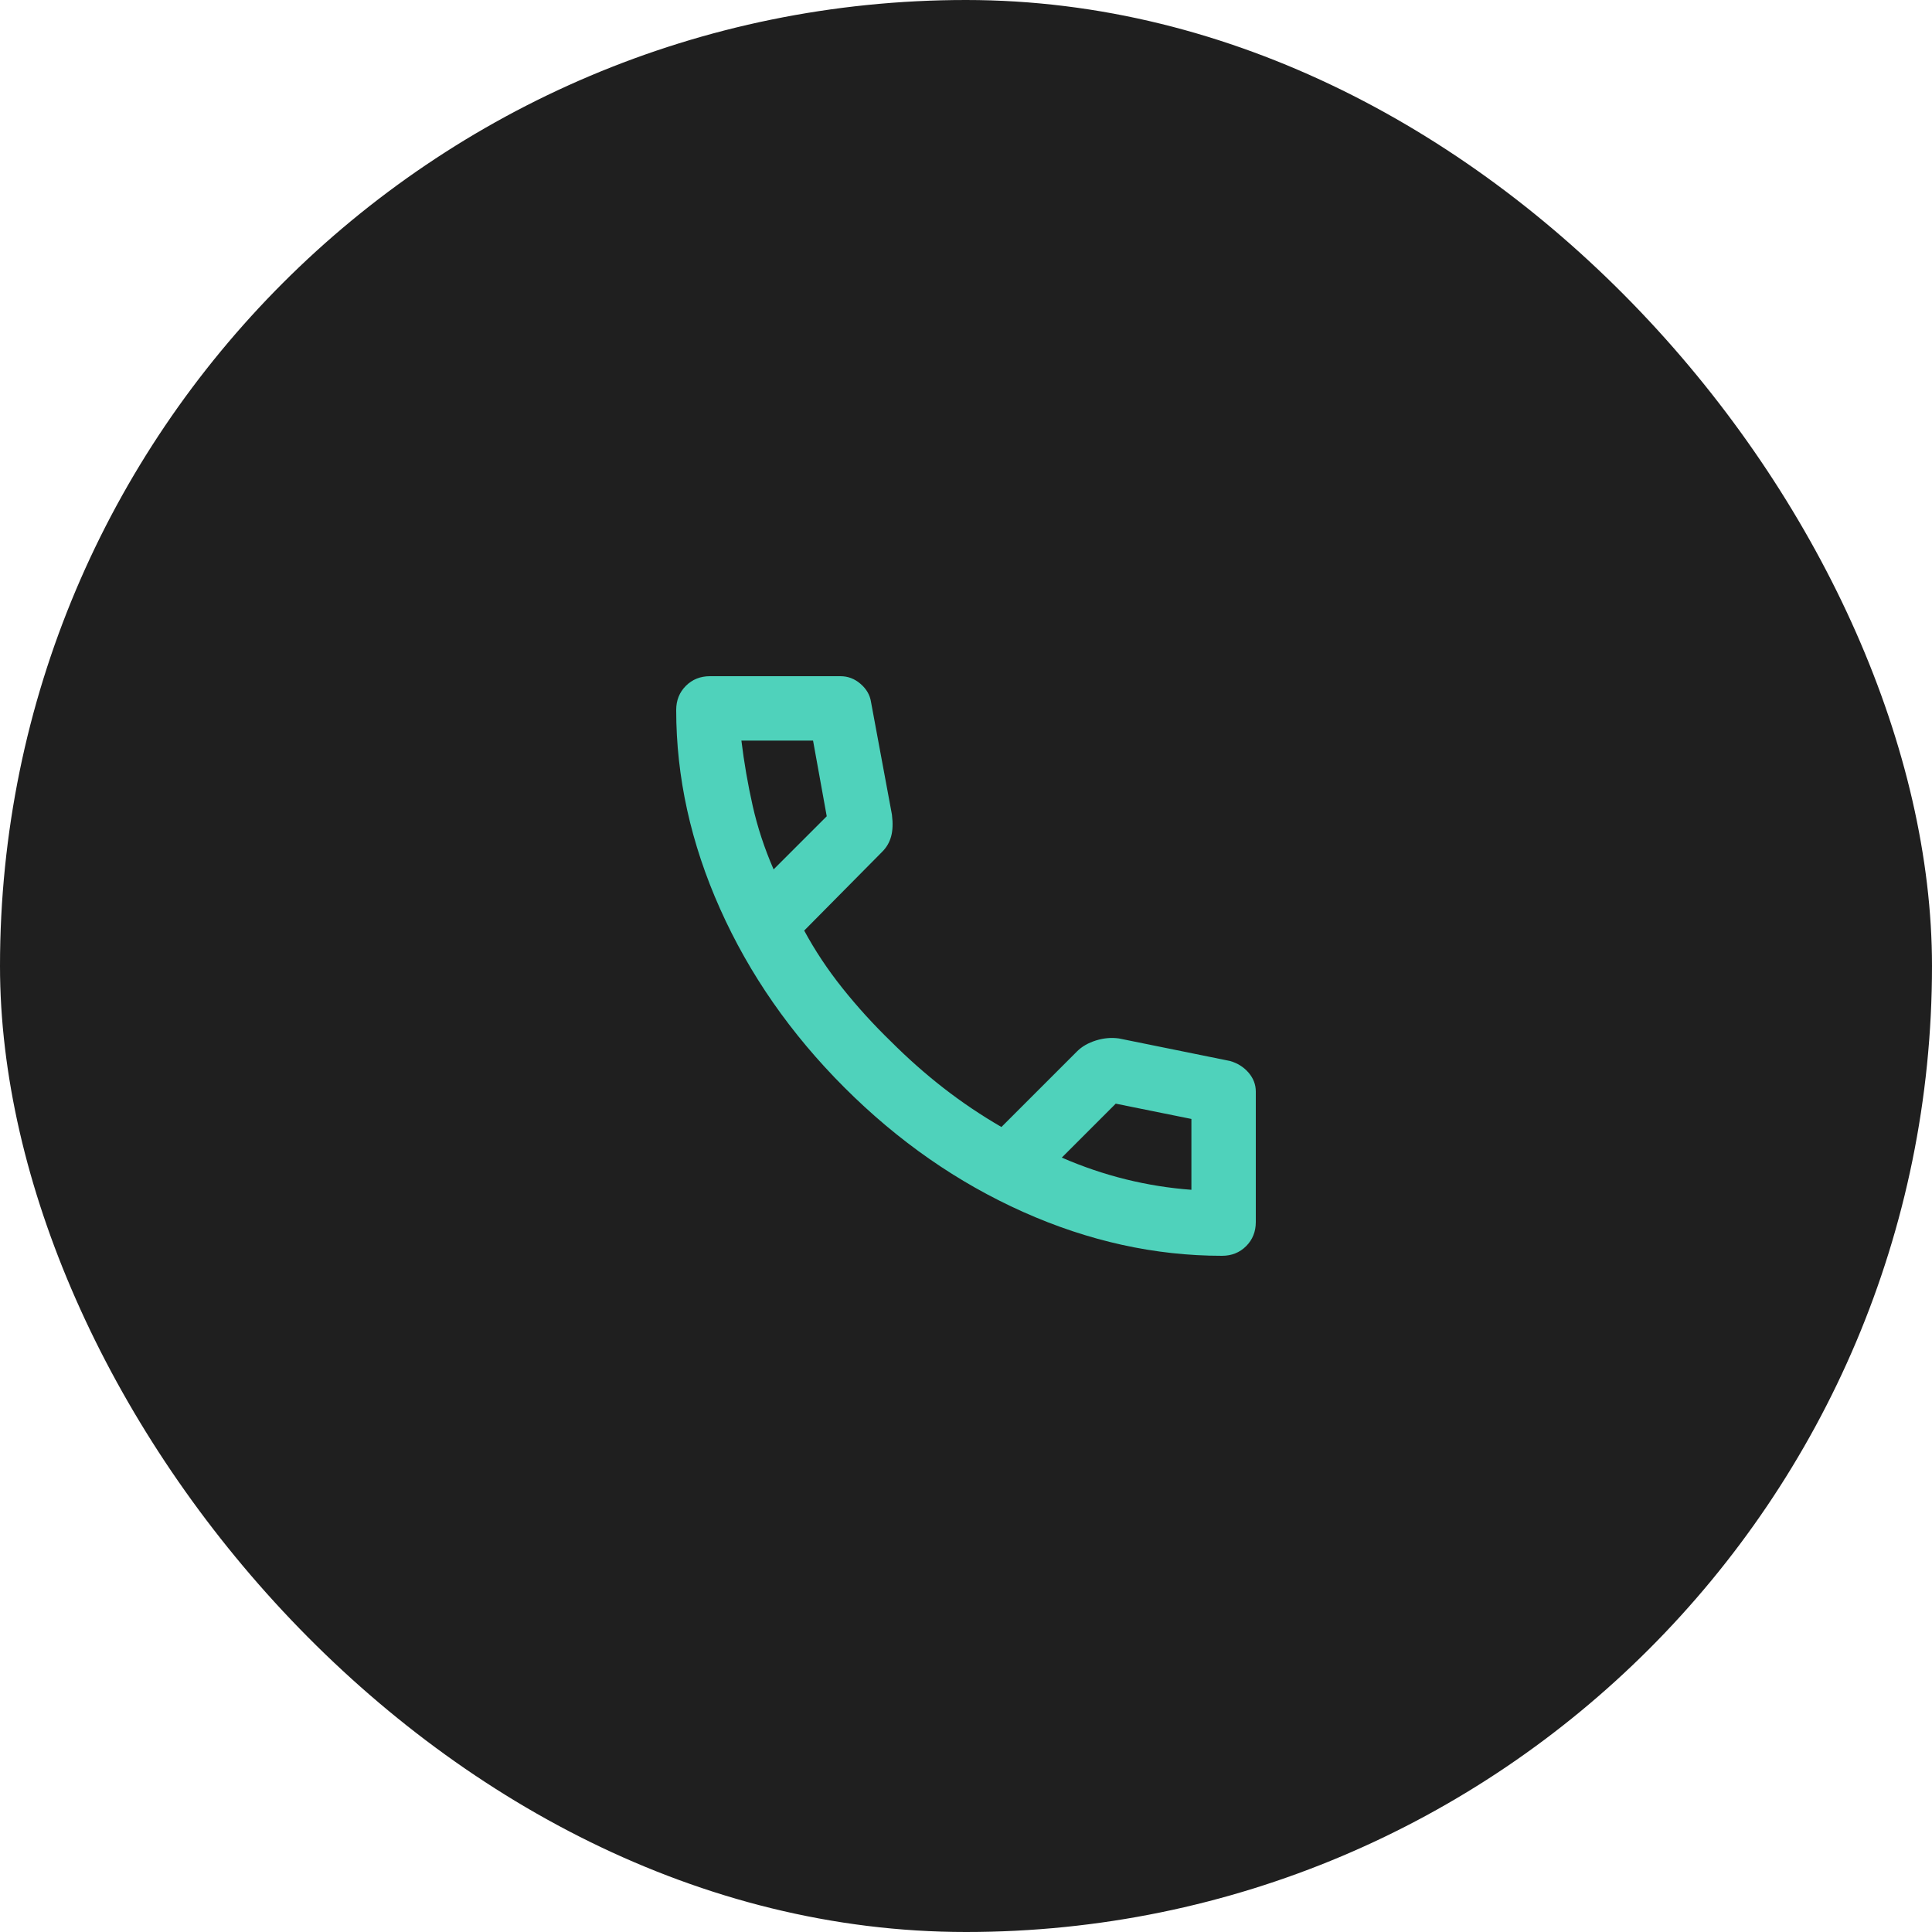
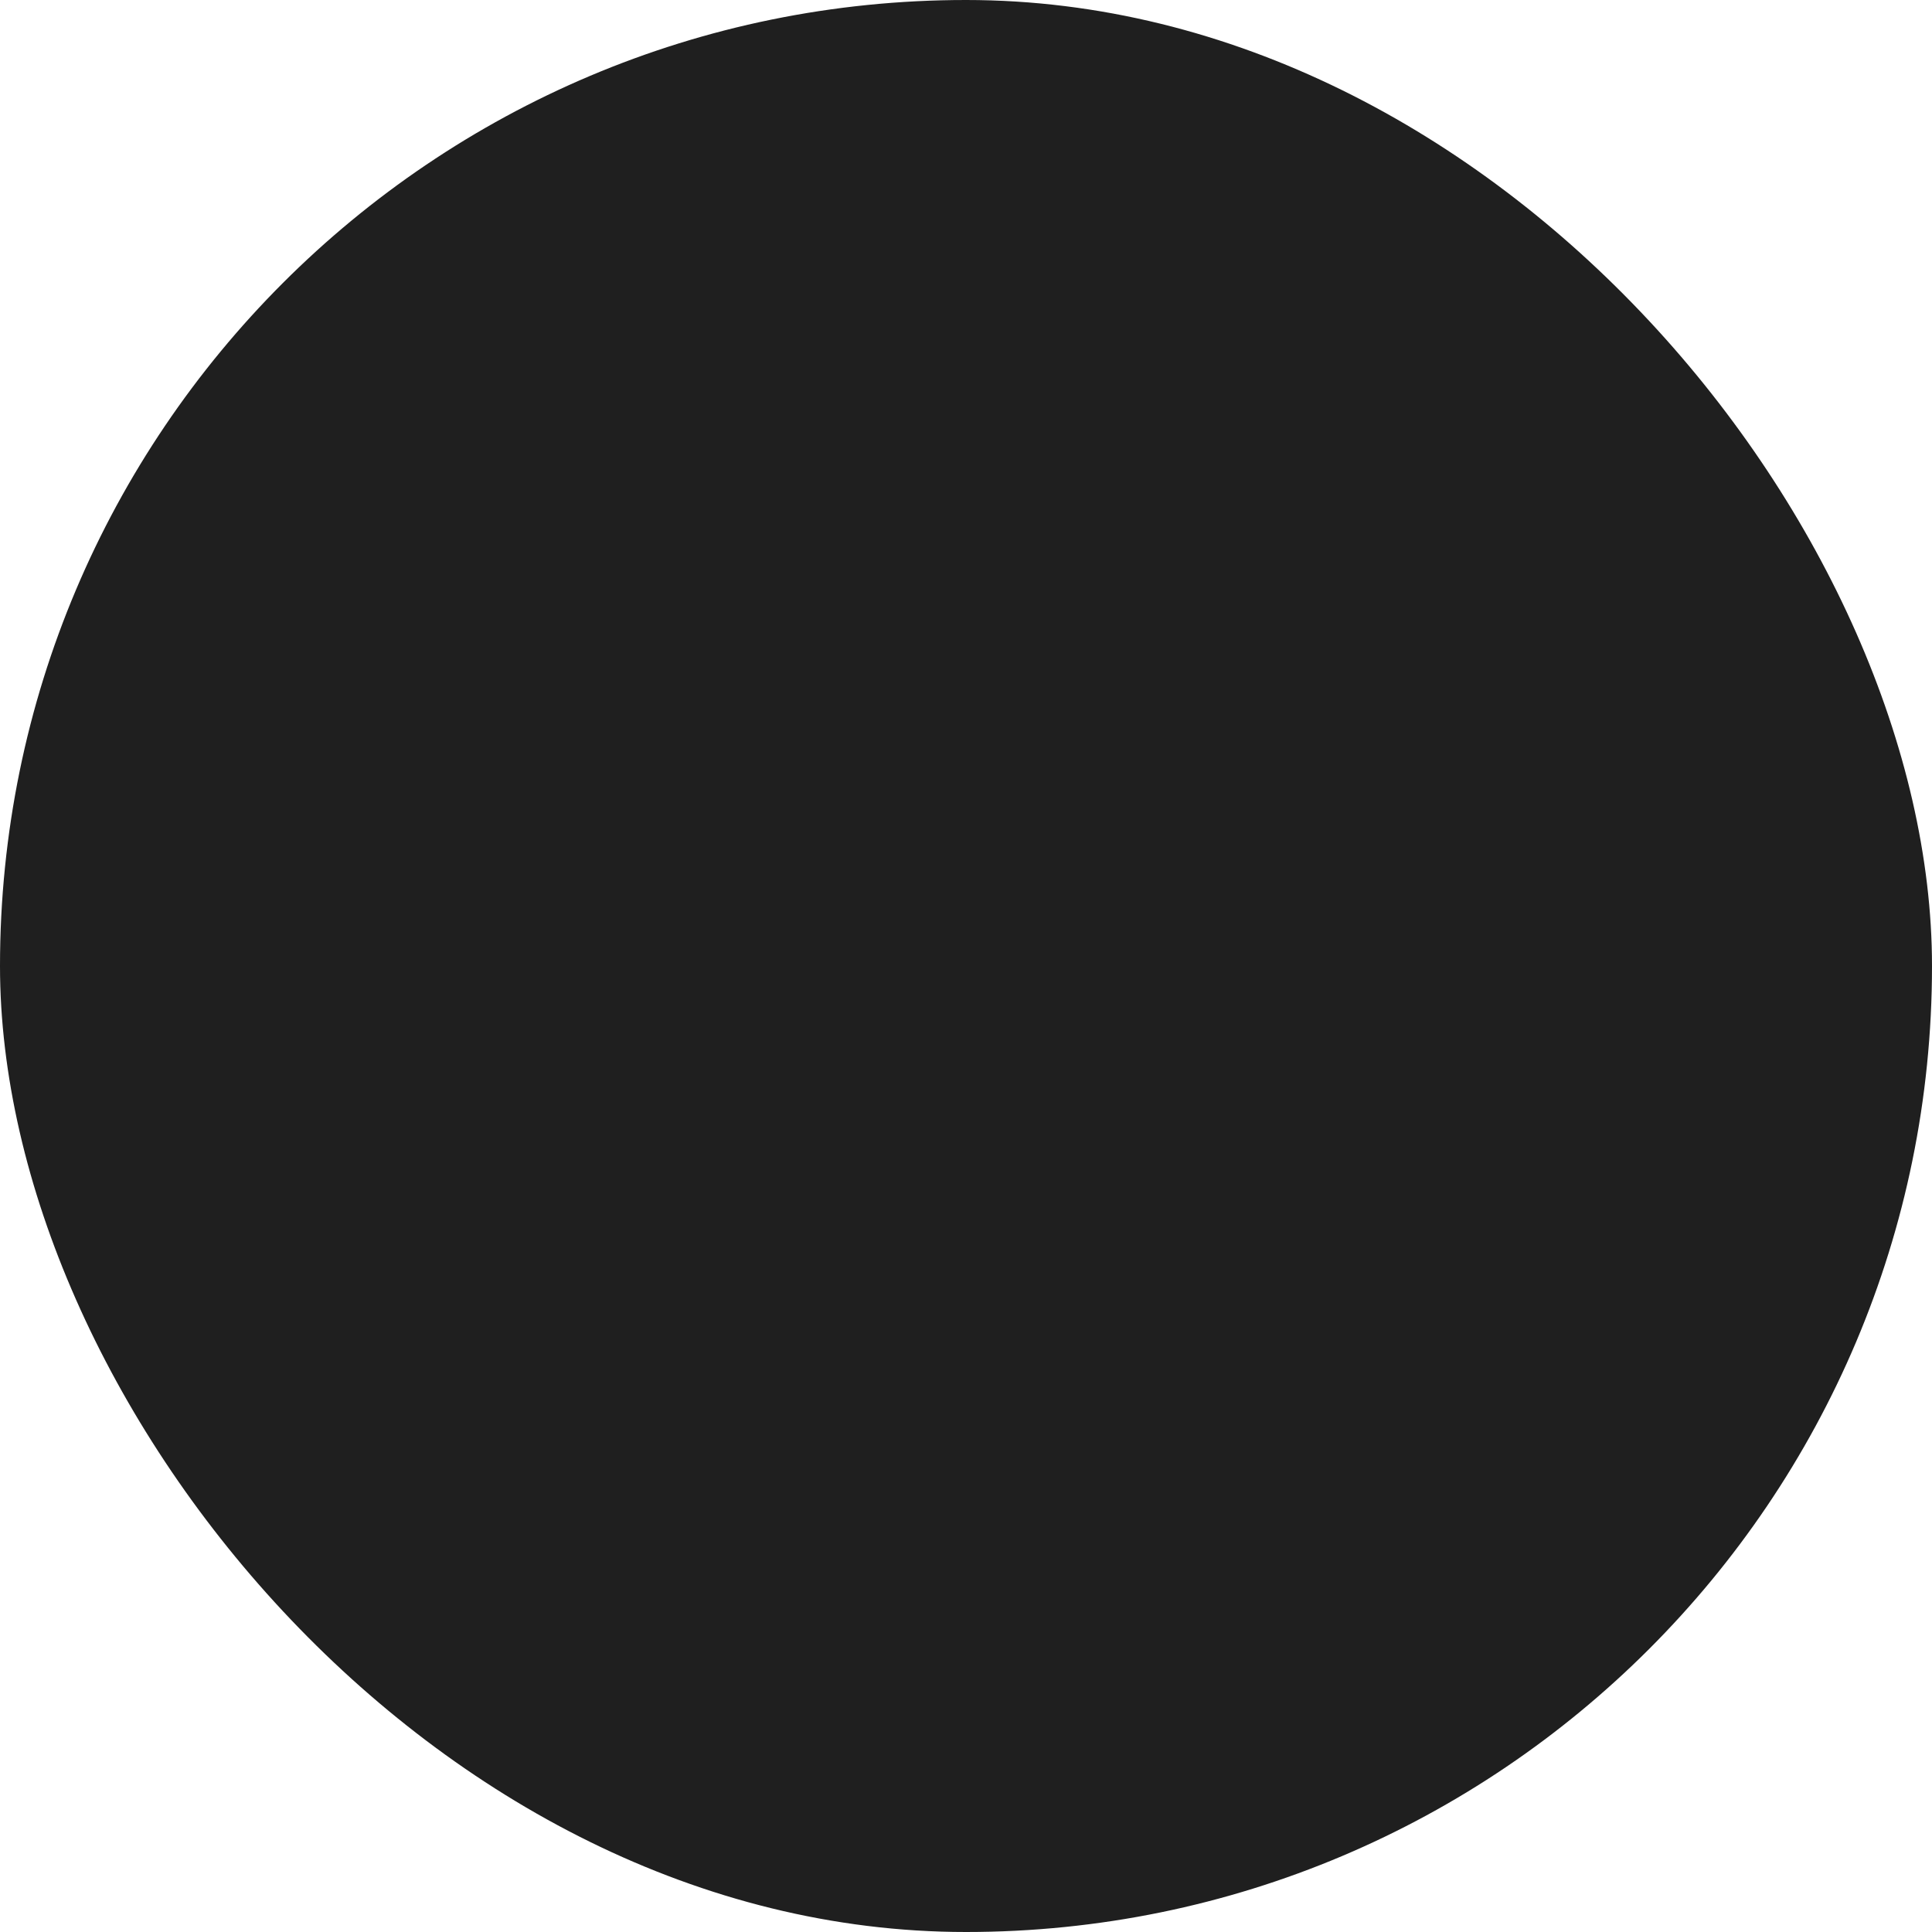
<svg xmlns="http://www.w3.org/2000/svg" width="60" height="60" viewBox="0 0 60 60" fill="none">
  <rect width="60" height="60" rx="30" fill="#1F1F1F" />
-   <path d="M37.95 39C35.867 39 33.808 38.546 31.775 37.638C29.742 36.729 27.892 35.442 26.225 33.775C24.558 32.108 23.271 30.258 22.363 28.225C21.454 26.192 21 24.133 21 22.05C21 21.75 21.1 21.5 21.3 21.3C21.5 21.1 21.75 21 22.05 21H26.1C26.333 21 26.542 21.079 26.725 21.238C26.908 21.396 27.017 21.583 27.05 21.8L27.7 25.3C27.733 25.567 27.725 25.792 27.675 25.975C27.625 26.158 27.533 26.317 27.4 26.45L24.975 28.9C25.308 29.517 25.704 30.113 26.163 30.688C26.621 31.262 27.125 31.817 27.675 32.35C28.192 32.867 28.733 33.346 29.3 33.788C29.867 34.229 30.467 34.633 31.1 35L33.45 32.65C33.6 32.5 33.796 32.388 34.038 32.312C34.279 32.237 34.517 32.217 34.75 32.25L38.2 32.95C38.433 33.017 38.625 33.138 38.775 33.312C38.925 33.487 39 33.683 39 33.9V37.95C39 38.25 38.9 38.5 38.7 38.7C38.5 38.9 38.25 39 37.95 39ZM24.025 27L25.675 25.35L25.25 23H23.025C23.108 23.683 23.225 24.358 23.375 25.025C23.525 25.692 23.742 26.35 24.025 27ZM32.975 35.95C33.625 36.233 34.288 36.458 34.962 36.625C35.638 36.792 36.317 36.9 37 36.95V34.75L34.65 34.275L32.975 35.95Z" fill="#4FD2BB" />
</svg>